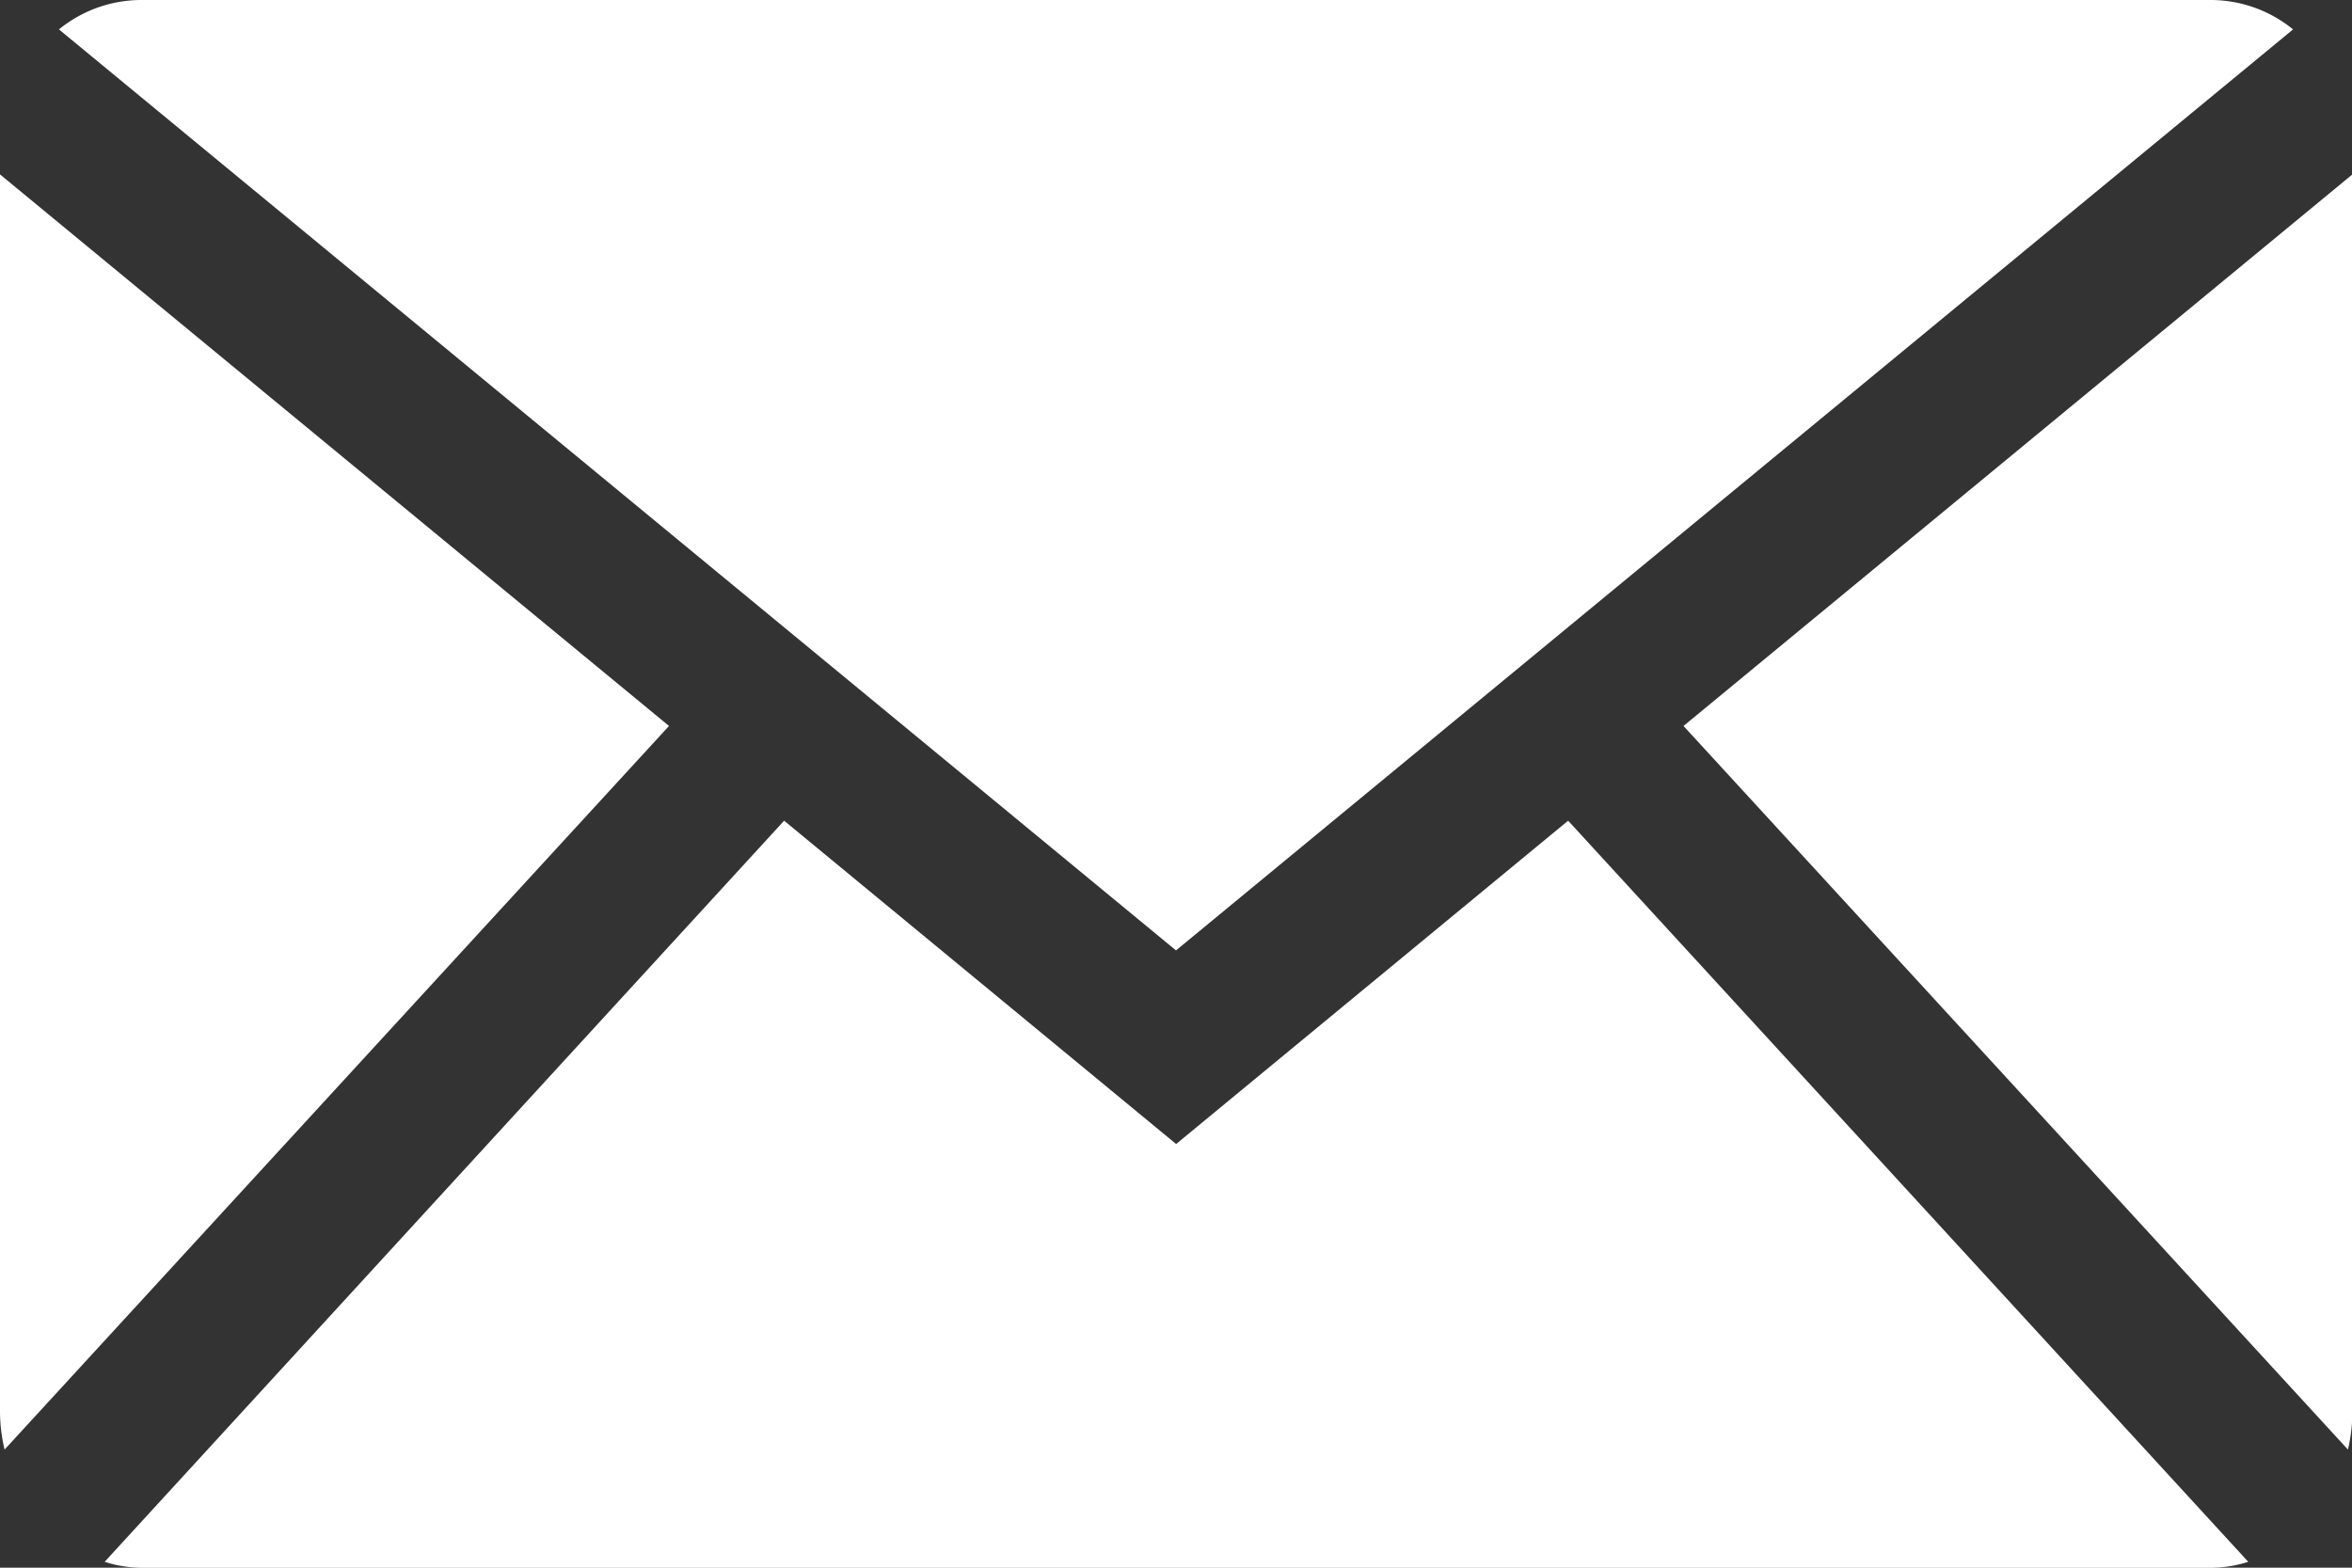
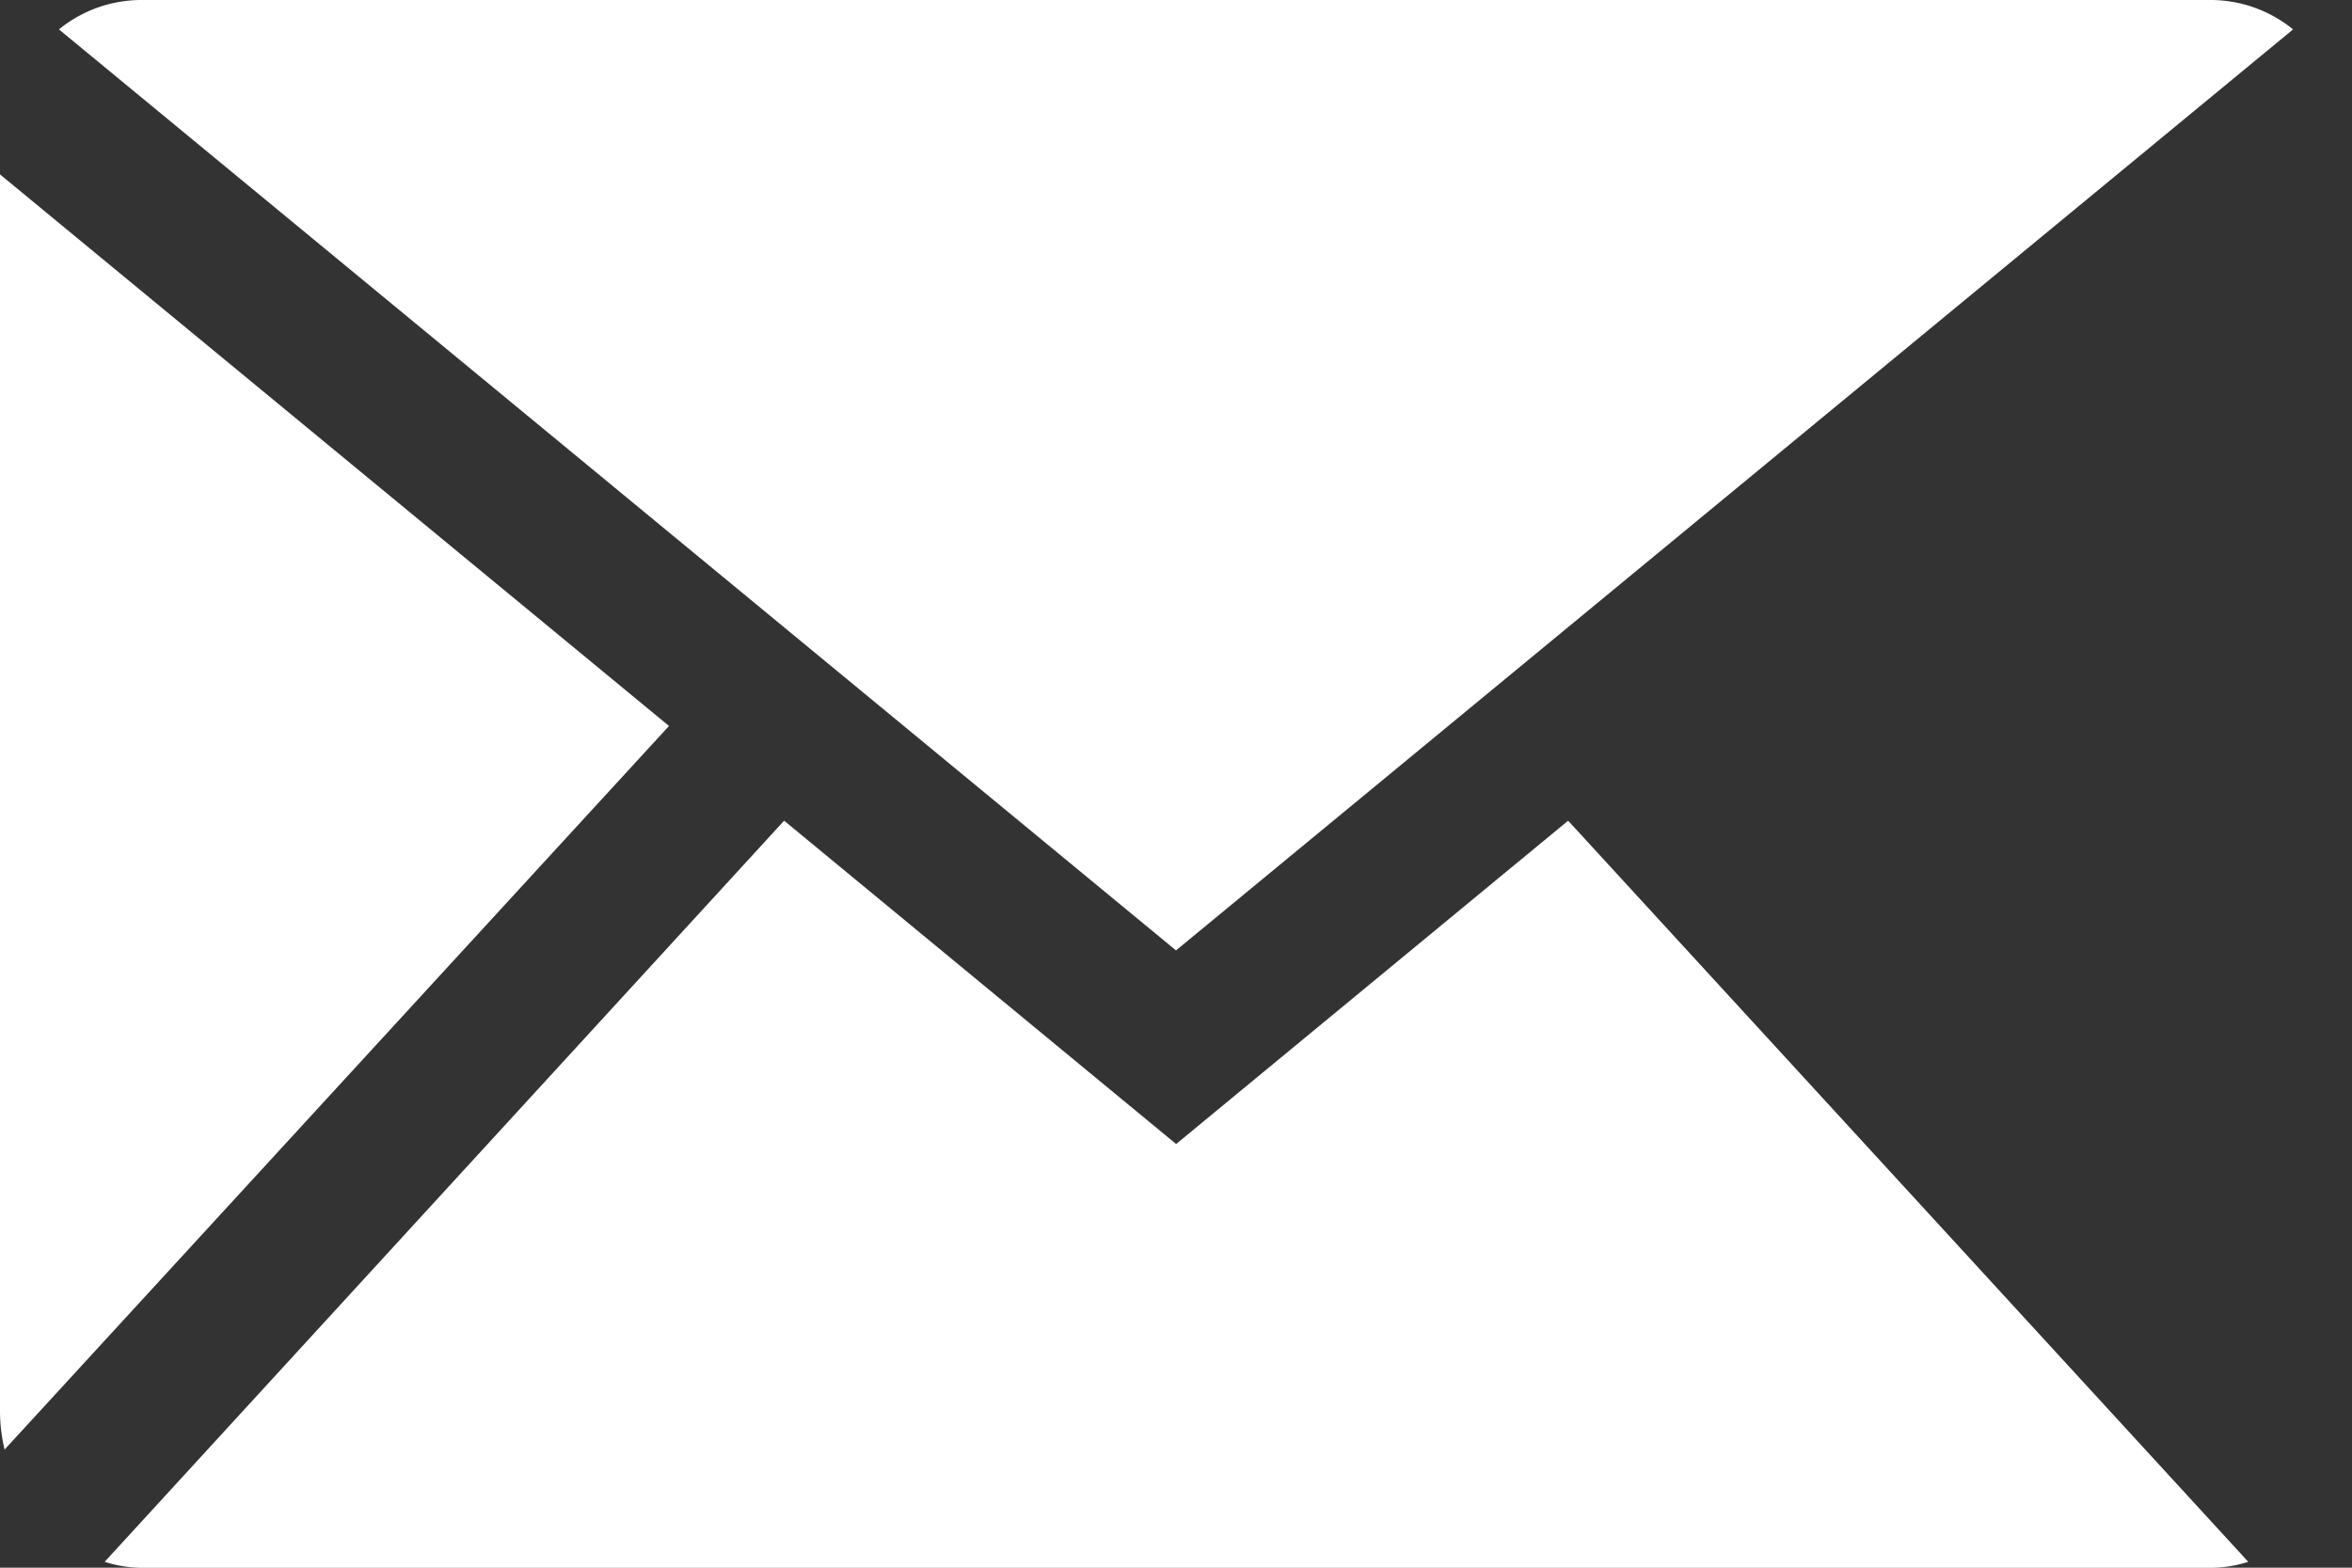
<svg xmlns="http://www.w3.org/2000/svg" id="グループ_39725" data-name="グループ 39725" width="18" height="12" viewBox="0 0 18 12">
  <rect x="0" y="0" width="18" height="12" fill="#333333" stroke="none" />
  <g id="グループ_39500" data-name="グループ 39500" transform="translate(0)">
    <path id="パス_92297" data-name="パス 92297" d="M2563.868,1271.389l8.549-7.05a1,1,0,0,0-.624-.225h-15.851a1,1,0,0,0-.623.225Z" transform="translate(-2554.868 -1264.114)" fill="#fff" />
    <g id="グループ_39499" data-name="グループ 39499" transform="translate(0 1.335)">
-       <path id="パス_92298" data-name="パス 92298" d="M2672,1286.313a1.285,1.285,0,0,0,.034-.283v-9.478l-5.119,4.222Z" transform="translate(-2654.031 -1276.552)" fill="#fff" />
      <path id="パス_92299" data-name="パス 92299" d="M2569.63,1322.654l-3,2.475-3-2.475-5.2,5.673a.96.96,0,0,0,.277.046h15.851a.955.955,0,0,0,.277-.046Z" transform="translate(-2557.629 -1317.707)" fill="#fff" />
      <path id="パス_92300" data-name="パス 92300" d="M2556.387,1280.774l-5.12-4.222v9.478a1.285,1.285,0,0,0,.035.283Z" transform="translate(-2551.267 -1276.552)" fill="#fff" />
    </g>
  </g>
</svg>